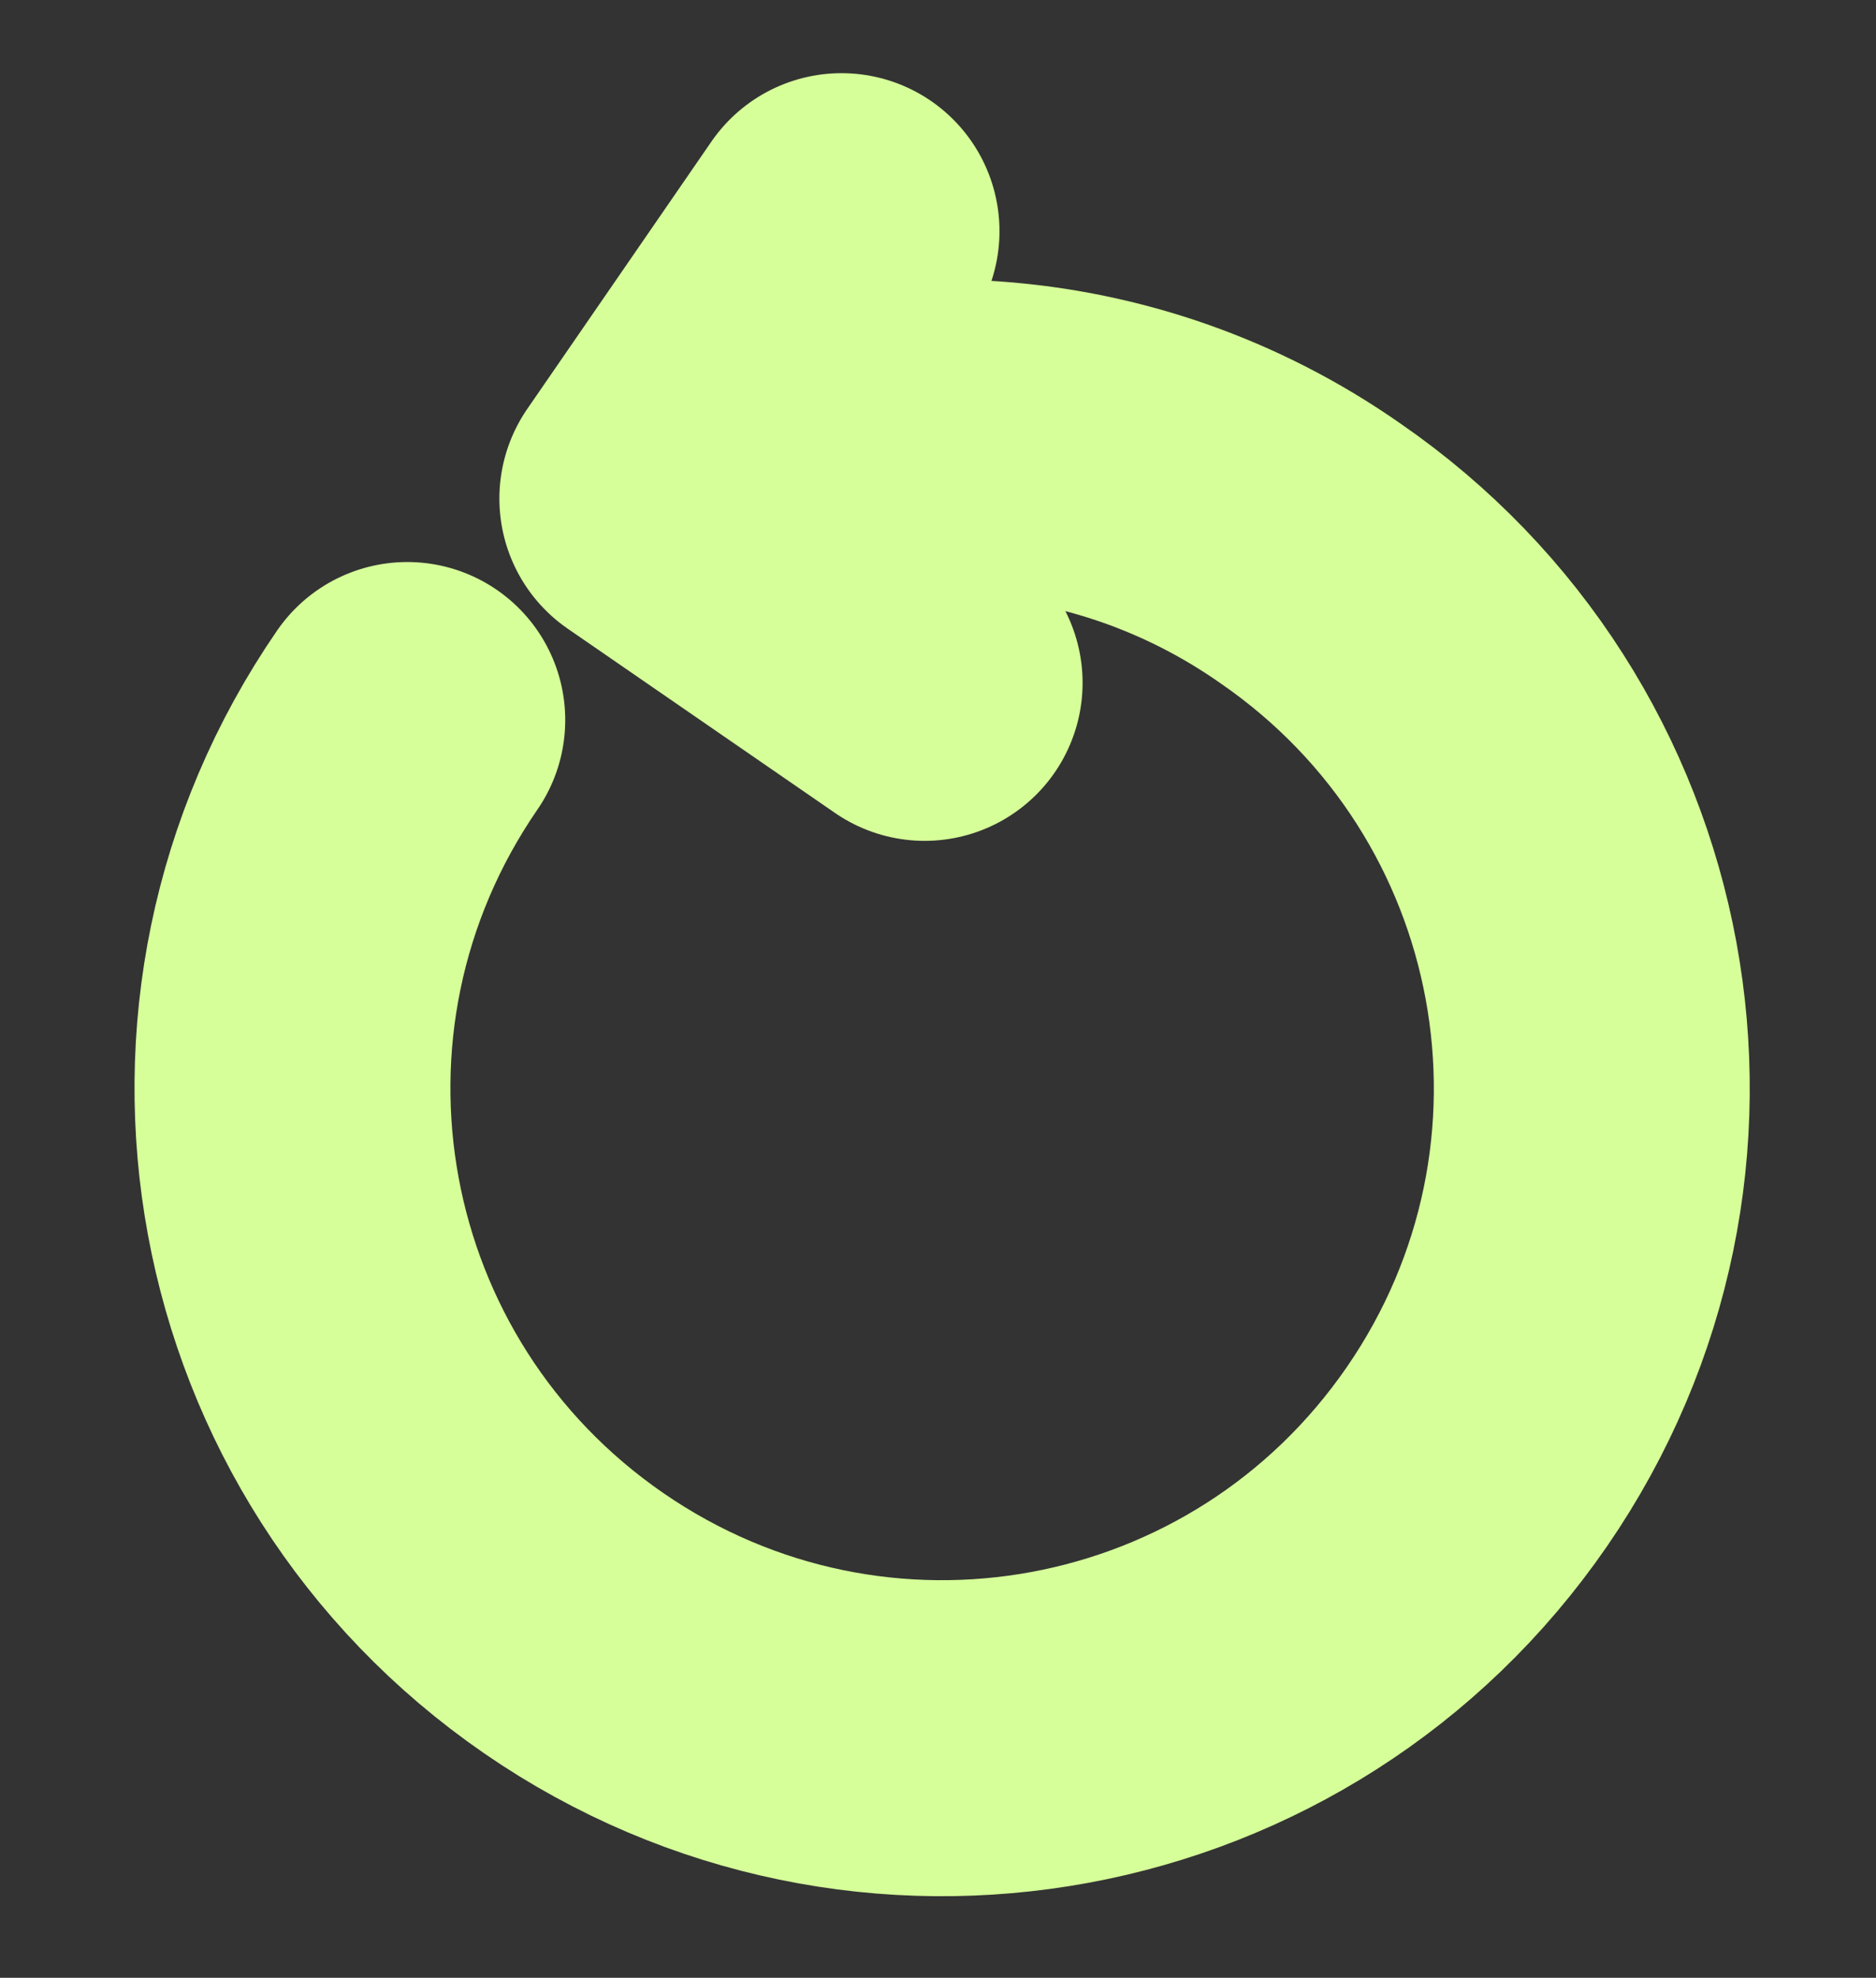
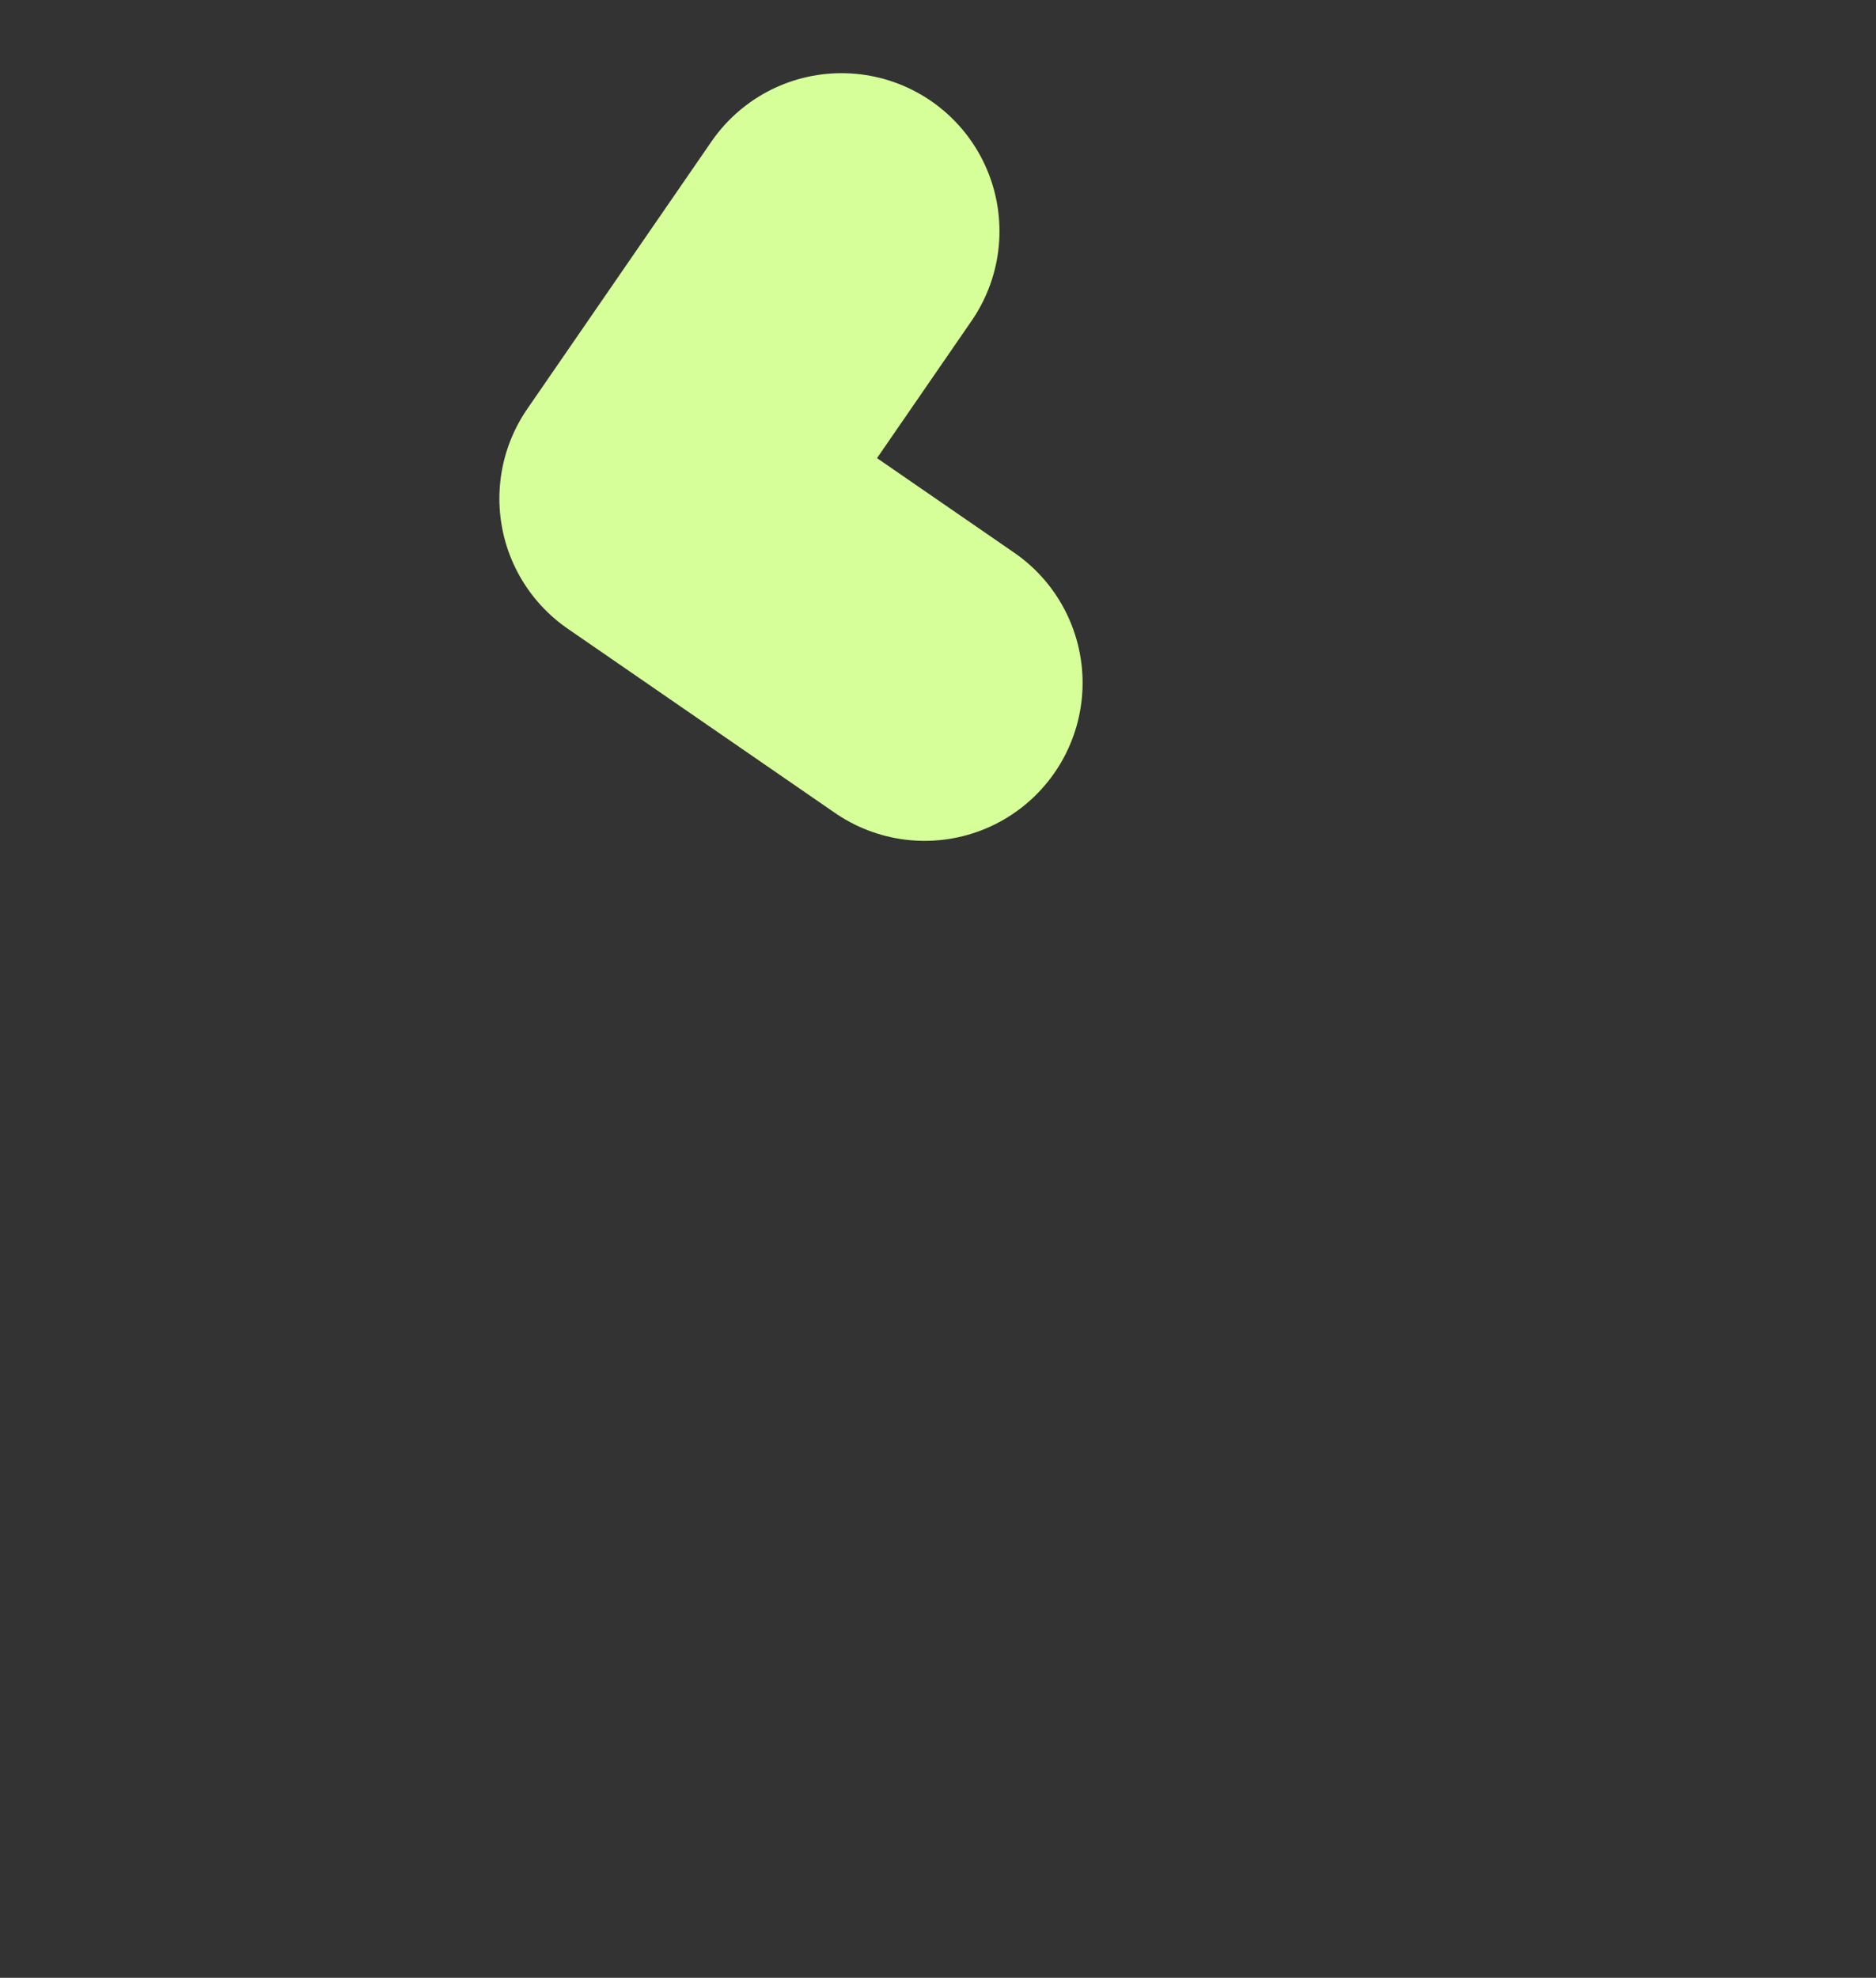
<svg xmlns="http://www.w3.org/2000/svg" id="Layer_1" viewBox="0 0 77.2 81.36">
  <rect x="0" y="0" width="77.2" height="81.36" fill="#333333" stroke="none" />
  <defs>
    <style>
      .cls-1 {
        fill: none;
        stroke: #d6ff99;
        stroke-linecap: round;
        stroke-linejoin: round;
        stroke-width: 13px;
      }
    </style>
  </defs>
  <g id="Layer_1-2" data-name="Layer_1">
    <g id="Layer_1-2">
      <g id="Layer_4">
-         <path class="cls-1" d="M27.31,20.6c8.3-3.97,18.49-3.52,26.61,2.16,12.18,8.39,15.24,24.99,6.86,37.16-8.39,12.18-24.99,15.24-37.16,6.86-12.18-8.39-15.24-24.99-6.86-37.16" />
        <path class="cls-1" d="M38.05,28.09l-11-7.58,7.58-11" />
      </g>
    </g>
  </g>
</svg>